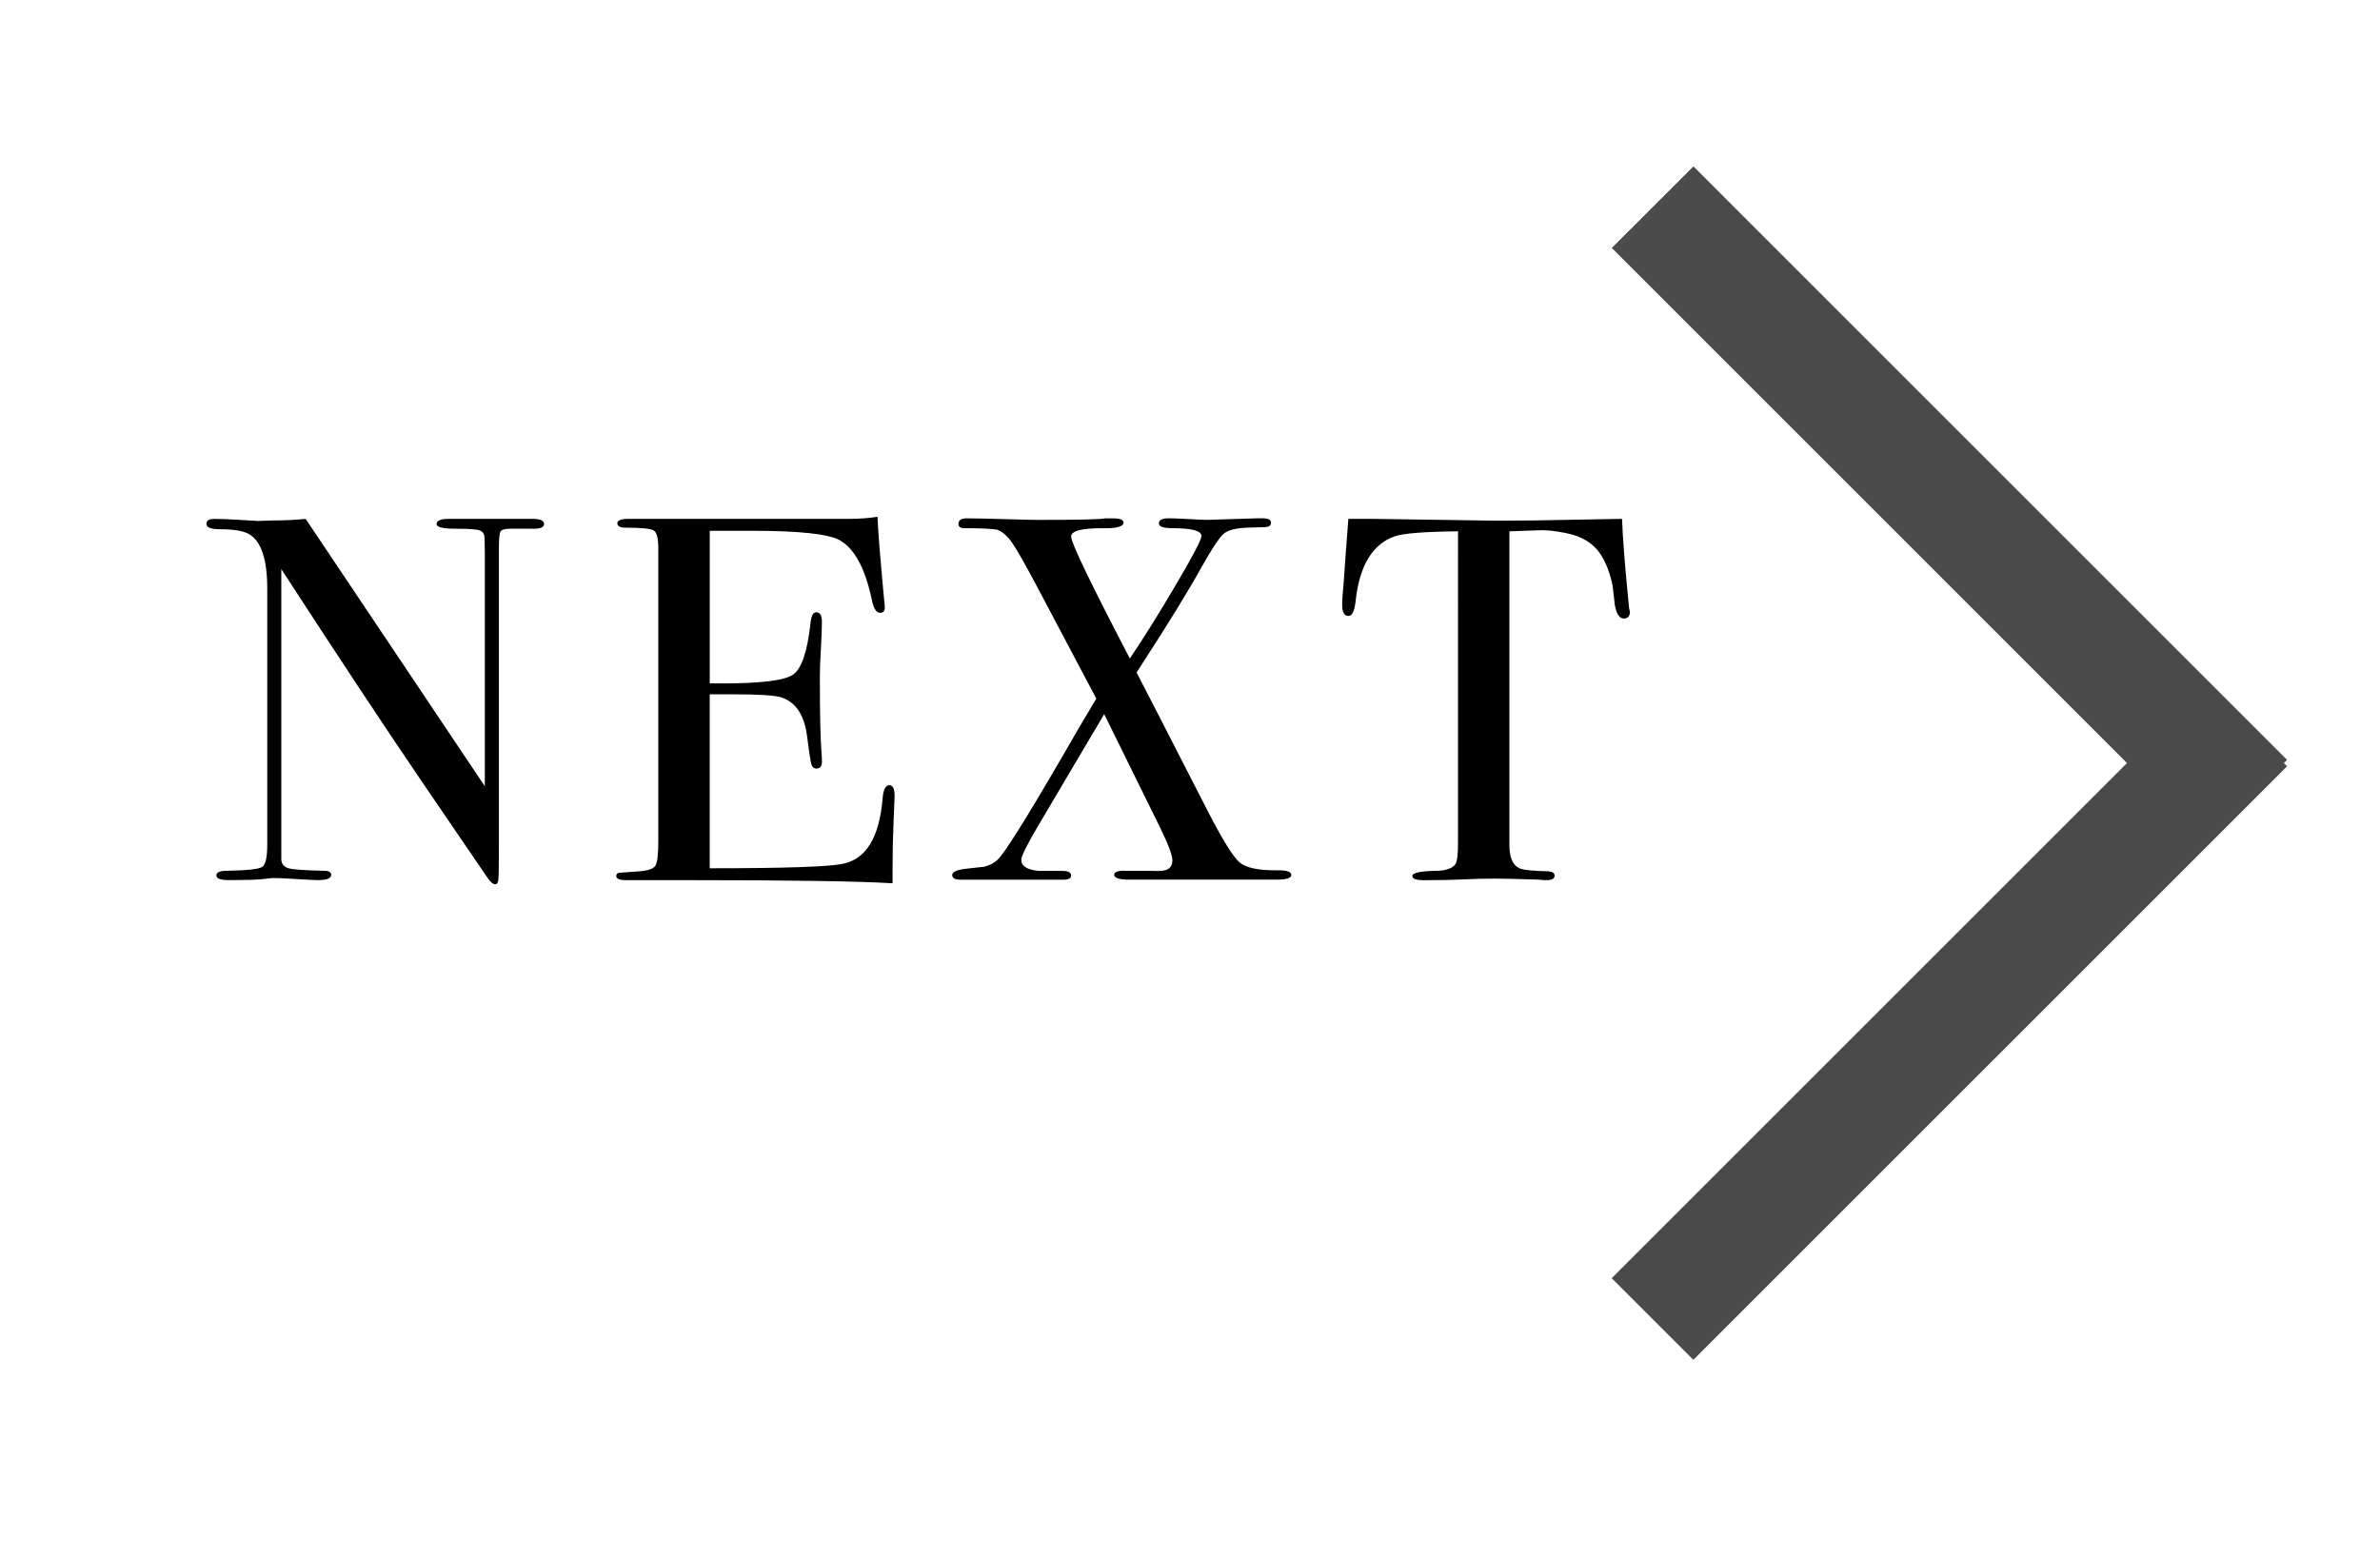
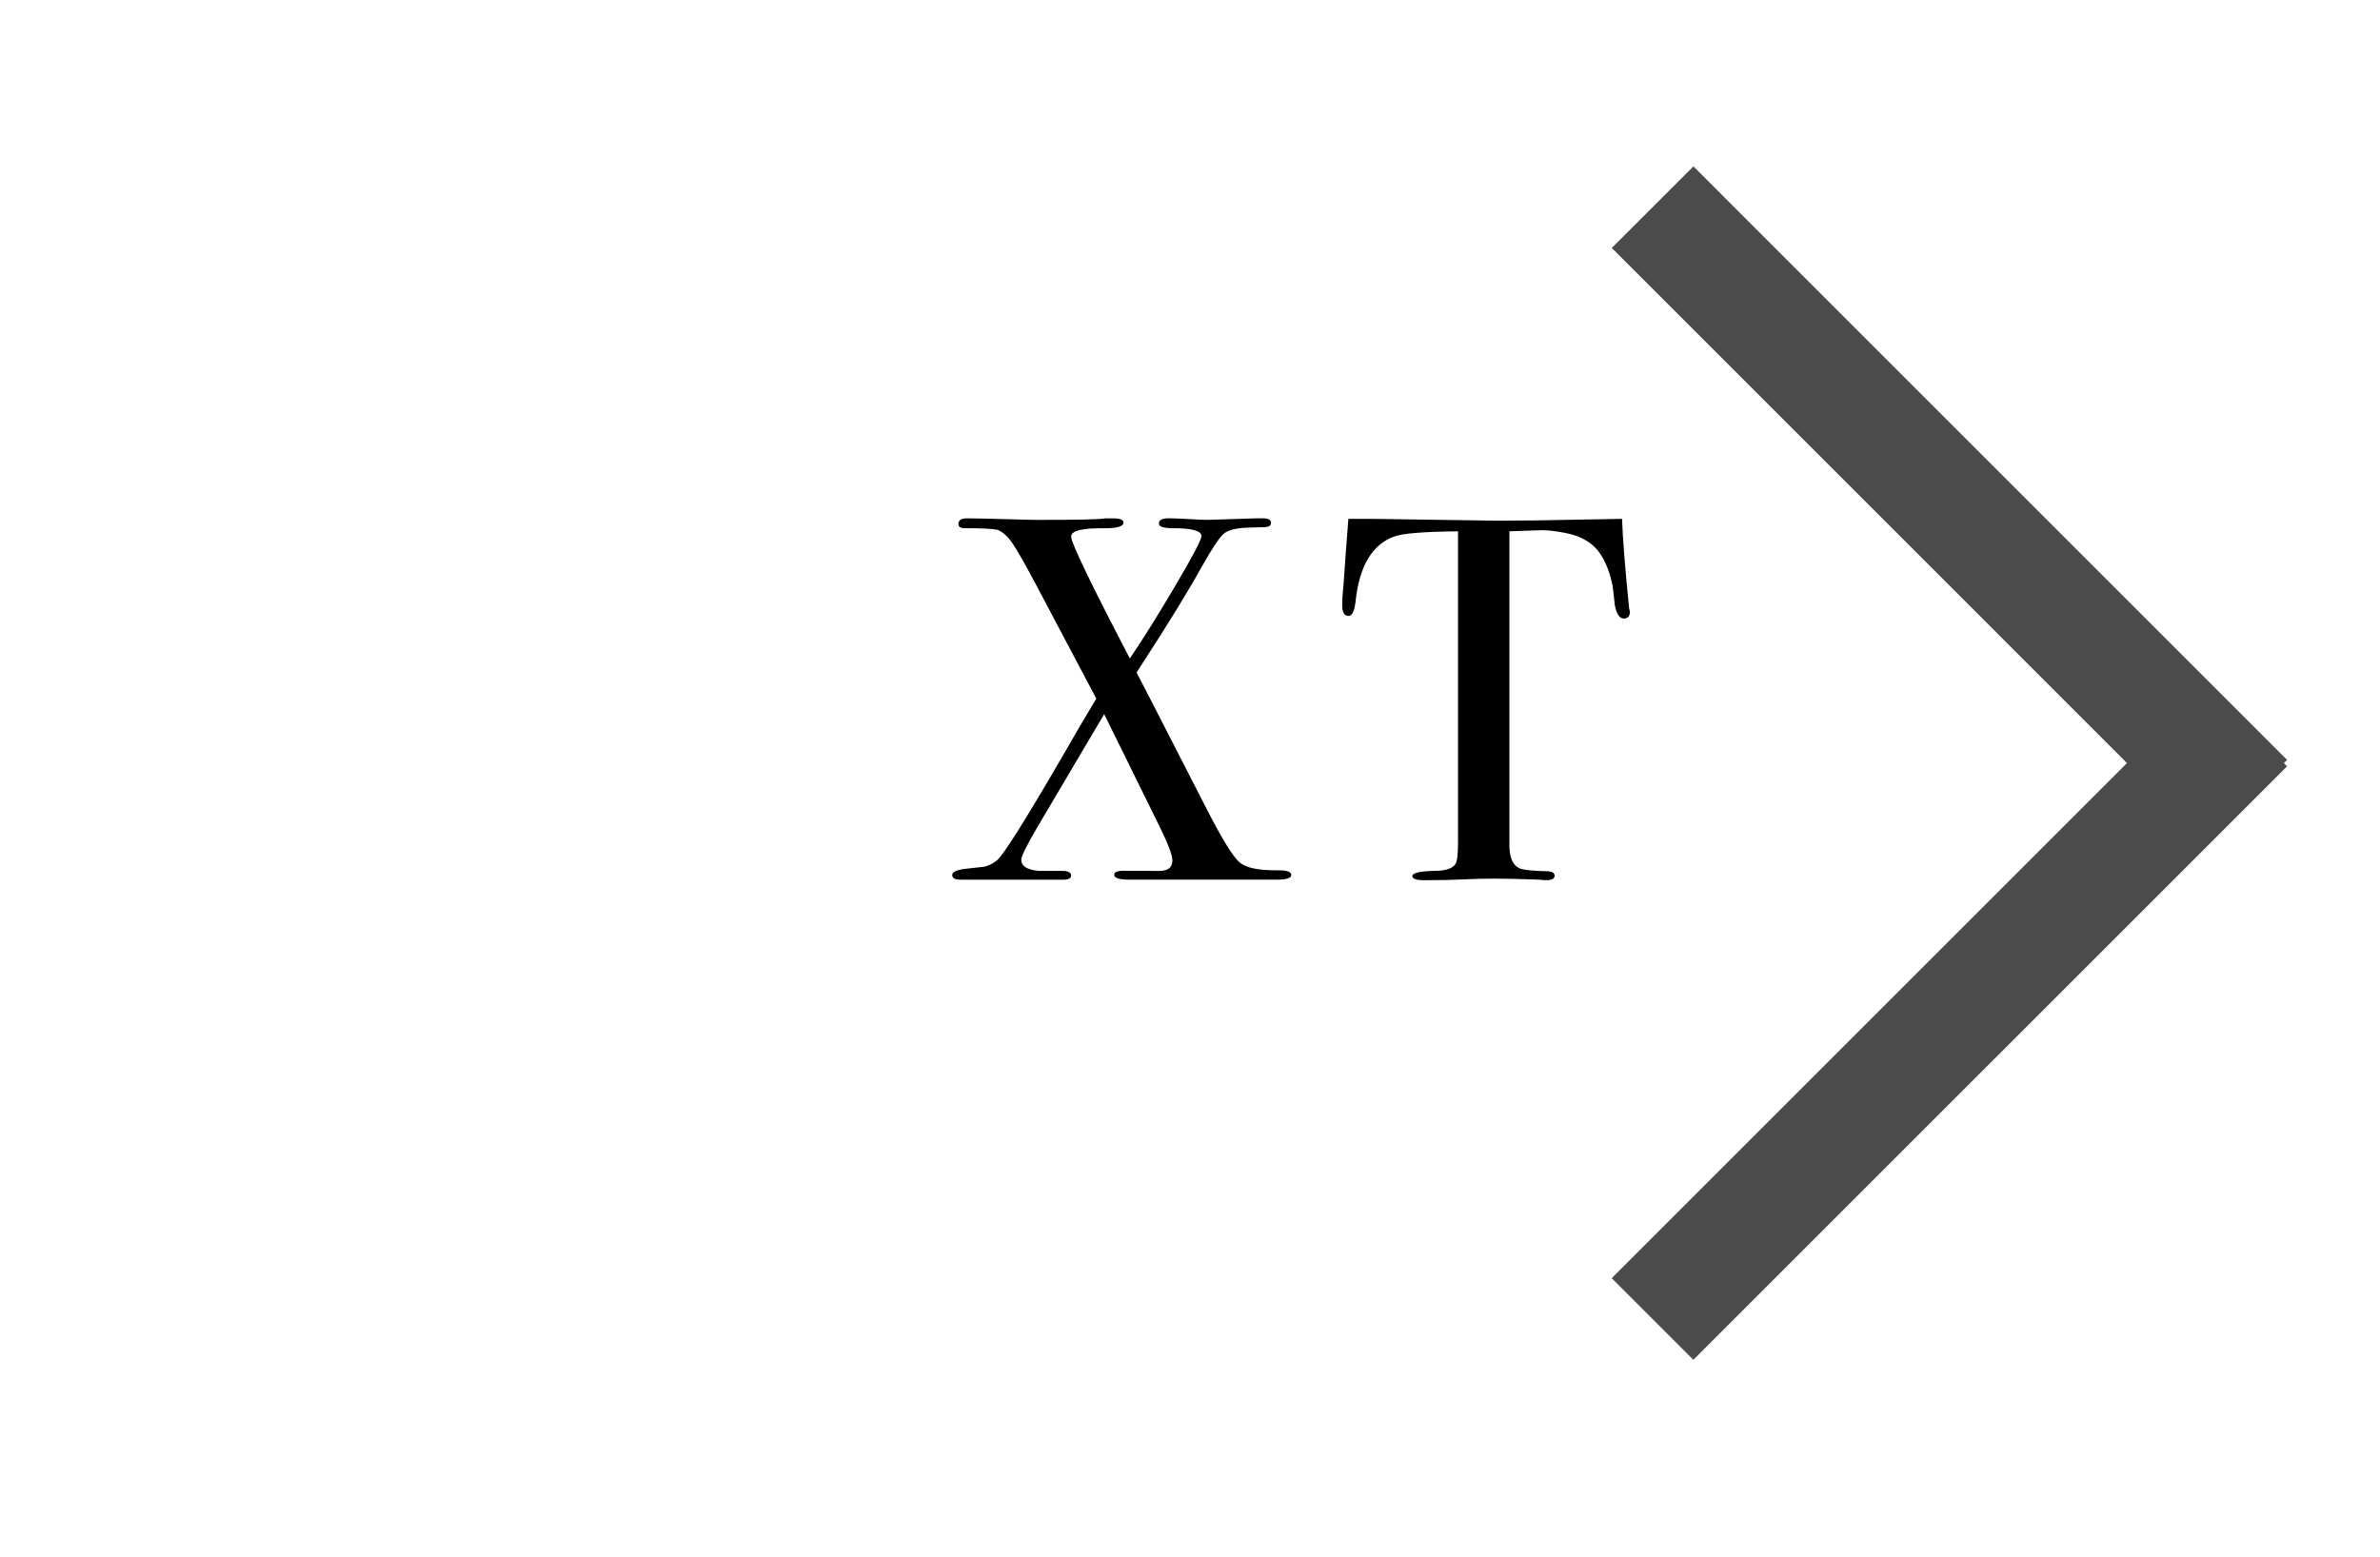
<svg xmlns="http://www.w3.org/2000/svg" version="1.1" id="レイヤー_1" x="0px" y="0px" width="55px" height="36px" viewBox="-16.5 -7 55 36" enable-background="new -16.5 -7 55 36" xml:space="preserve">
  <polygon fill="#4B4B4B" points="36.278,10.64 36.353,10.713 22.632,24.434 20.745,22.547 32.653,10.639 20.747,-1.268   22.634,-3.154 36.353,10.566 " />
  <g>
-     <path d="M-3.927,5.114c0,0.08-0.1,0.116-0.3,0.108H-4.49h-0.217c-0.128,0-0.203,0.022-0.228,0.066s-0.036,0.178-0.036,0.401v6.901   c0,0.424-0.004,0.672-0.012,0.743c-0.008,0.072-0.032,0.108-0.072,0.108c-0.048,0-0.104-0.045-0.167-0.133l-1.533-2.246   c-0.89-1.31-1.971-2.945-3.244-4.906v6.72c0.009,0.104,0.069,0.171,0.183,0.199c0.113,0.027,0.384,0.046,0.812,0.054   c0.104,0,0.157,0.032,0.157,0.096c0,0.08-0.104,0.12-0.312,0.12c-0.072,0-0.301-0.012-0.685-0.036   c-0.128-0.008-0.252-0.012-0.372-0.012c0.008,0-0.062,0.008-0.21,0.024c-0.147,0.016-0.374,0.023-0.678,0.023h-0.12   c-0.184,0-0.276-0.036-0.276-0.107c0-0.072,0.08-0.108,0.24-0.108c0.472-0.008,0.746-0.038,0.822-0.09   c0.076-0.053,0.114-0.223,0.114-0.511V6.604c0-0.665-0.137-1.082-0.408-1.25c-0.128-0.08-0.356-0.12-0.685-0.12   c-0.208,0-0.312-0.042-0.312-0.126c0-0.076,0.06-0.113,0.18-0.113c0.16,0,0.364,0.008,0.612,0.024s0.38,0.024,0.396,0.024   c0.024,0,0.137-0.004,0.337-0.012c0.264,0,0.52-0.012,0.768-0.036l4.14,6.18v-5.34c0-0.248-0.004-0.398-0.012-0.45   c-0.008-0.052-0.04-0.092-0.096-0.12C-5.459,5.236-5.65,5.222-5.979,5.222c-0.288,0-0.432-0.036-0.432-0.108   c0-0.08,0.096-0.12,0.287-0.12h0.421c0.104,0,0.216,0,0.336,0c0.128,0,0.204,0,0.228,0c0.008,0,0.08,0,0.216,0   c0.128,0,0.248,0,0.36,0h0.372C-4.015,4.994-3.927,5.034-3.927,5.114z" />
-     <path d="M4.174,11.402c0,0.032-0.008,0.228-0.024,0.588c-0.016,0.359-0.023,0.704-0.023,1.032v0.396   C3.342,13.37,1.79,13.346-0.53,13.346c-0.28,0-0.557,0-0.828,0c-0.272,0-0.456,0-0.552,0h-0.12c-0.152,0-0.229-0.032-0.229-0.097   c0-0.043,0.024-0.067,0.072-0.075c0.024,0,0.176-0.011,0.456-0.032c0.208-0.016,0.334-0.06,0.378-0.132s0.066-0.261,0.066-0.565   V5.68c0-0.233-0.034-0.371-0.103-0.416C-1.456,5.22-1.675,5.198-2.042,5.198c-0.128,0-0.192-0.034-0.192-0.102   s0.088-0.102,0.264-0.102h2.053c0.071,0,0.523,0,1.355,0s1.393,0,1.681,0c0.239,0,0.459-0.016,0.659-0.048   C3.794,5.29,3.83,5.766,3.886,6.374L3.934,6.89c0.008,0.04,0.012,0.092,0.012,0.156c0,0.08-0.035,0.12-0.107,0.12   c-0.088,0-0.152-0.101-0.192-0.302c-0.152-0.725-0.4-1.184-0.744-1.377C2.646,5.343,1.974,5.27,0.886,5.27h-0.984v3.528h0.288   c0.896,0,1.442-0.068,1.639-0.204c0.195-0.136,0.329-0.532,0.401-1.188C2.246,7.238,2.29,7.154,2.361,7.154   c0.088,0,0.133,0.072,0.133,0.216S2.485,7.726,2.47,8.006c-0.017,0.28-0.024,0.492-0.024,0.636c0,0.856,0.013,1.444,0.039,1.764   c0.006,0.08,0.01,0.148,0.01,0.204c0,0.104-0.044,0.156-0.132,0.156c-0.056,0-0.094-0.034-0.113-0.102   c-0.021-0.068-0.054-0.29-0.102-0.666C2.084,9.526,1.889,9.234,1.562,9.122C1.419,9.074,1.044,9.05,0.439,9.05h-0.538v4.021   c1.76,0,2.792-0.036,3.097-0.107c0.527-0.118,0.828-0.624,0.899-1.517c0.017-0.197,0.068-0.296,0.156-0.296   C4.134,11.15,4.174,11.234,4.174,11.402z" />
    <path d="M13.341,13.226c0,0.072-0.111,0.108-0.336,0.108c-0.271,0-0.55,0-0.834,0c-0.283,0-0.562,0-0.834,0   c-0.352,0-0.76,0-1.224,0c-0.232,0-0.404,0-0.516,0c-0.232,0-0.349-0.037-0.349-0.112c0-0.069,0.092-0.1,0.276-0.092h0.54   c0.191,0.008,0.308,0.004,0.348-0.012c0.12-0.024,0.181-0.102,0.181-0.231c0-0.121-0.101-0.384-0.3-0.789l-1.276-2.59l-1.513,2.559   c-0.27,0.456-0.403,0.726-0.403,0.807c0,0.146,0.132,0.232,0.396,0.257c-0.016,0,0.164,0,0.54,0c0.145,0,0.216,0.036,0.216,0.107   c0,0.064-0.06,0.097-0.18,0.097H6.717h-1.02c-0.128,0-0.192-0.036-0.192-0.108c0-0.071,0.104-0.119,0.312-0.144   c0.144-0.016,0.288-0.031,0.432-0.048c0.12-0.032,0.22-0.084,0.3-0.156c0.152-0.136,0.645-0.919,1.477-2.35   c0.301-0.527,0.571-0.987,0.809-1.379l-1.36-2.572c-0.28-0.528-0.475-0.87-0.582-1.026C6.783,5.396,6.67,5.294,6.55,5.246   C6.422,5.222,6.169,5.21,5.793,5.21c-0.096,0-0.144-0.032-0.144-0.096c0-0.088,0.063-0.132,0.191-0.132   c0.177,0,0.54,0.008,1.093,0.024c0.271,0.008,0.46,0.012,0.563,0.012c0.937,0,1.452-0.012,1.548-0.036h0.168   c0.168,0,0.252,0.032,0.252,0.096c0,0.089-0.141,0.133-0.423,0.133C8.516,5.203,8.253,5.267,8.253,5.403   c0,0.145,0.452,1.084,1.357,2.819c0.325-0.482,0.683-1.054,1.071-1.717c0.39-0.662,0.584-1.034,0.584-1.114   c0-0.121-0.221-0.181-0.66-0.181c-0.216,0-0.324-0.036-0.324-0.108c0-0.081,0.076-0.121,0.229-0.121   c0.104,0,0.256,0.006,0.455,0.018c0.2,0.012,0.353,0.018,0.456,0.018c0.04,0,0.227-0.006,0.559-0.018s0.525-0.018,0.582-0.018   h0.107c0.137,0,0.204,0.034,0.204,0.102s-0.052,0.102-0.156,0.102c-0.016,0-0.144,0.004-0.384,0.012   c-0.271,0.008-0.458,0.057-0.558,0.145c-0.101,0.088-0.271,0.345-0.51,0.771c-0.312,0.562-0.769,1.305-1.368,2.228L9.766,8.546   c0.056,0.104,0.596,1.156,1.62,3.156c0.352,0.688,0.604,1.098,0.756,1.229c0.151,0.133,0.451,0.194,0.899,0.187   C13.241,13.118,13.341,13.154,13.341,13.226z" />
    <path d="M21.165,7.142c0,0.104-0.048,0.156-0.144,0.156s-0.164-0.104-0.204-0.312c-0.016-0.144-0.032-0.288-0.048-0.432   c-0.056-0.288-0.148-0.532-0.276-0.732c-0.168-0.264-0.443-0.432-0.828-0.504c-0.248-0.048-0.447-0.068-0.6-0.06   c-0.376,0.011-0.604,0.019-0.684,0.024v7.247c0,0.288,0.075,0.469,0.228,0.54c0.08,0.041,0.304,0.064,0.672,0.072   c0.097,0.008,0.145,0.042,0.145,0.103c0,0.068-0.064,0.102-0.192,0.102c-0.064,0-0.12-0.004-0.168-0.012   c-0.479-0.016-0.82-0.024-1.02-0.024c-0.265,0-0.513,0.007-0.744,0.019c-0.232,0.012-0.528,0.018-0.889,0.018   c-0.184,0-0.275-0.032-0.275-0.096c0-0.072,0.172-0.112,0.516-0.12c0.248,0,0.408-0.052,0.48-0.156   c0.04-0.064,0.06-0.229,0.06-0.493V5.282c-0.792,0.008-1.284,0.048-1.476,0.12c-0.504,0.184-0.801,0.676-0.889,1.476   c-0.023,0.24-0.08,0.36-0.168,0.36c-0.096,0-0.144-0.084-0.144-0.252c0-0.088,0.004-0.176,0.012-0.264l0.024-0.276   c0.023-0.368,0.06-0.852,0.107-1.452h0.54l2.448,0.036c0.288,0.008,0.736,0.008,1.344,0l1.992-0.036   c0.016,0.448,0.068,1.112,0.156,1.992c0,0.024,0.004,0.054,0.012,0.09C21.161,7.112,21.165,7.134,21.165,7.142z" />
  </g>
</svg>